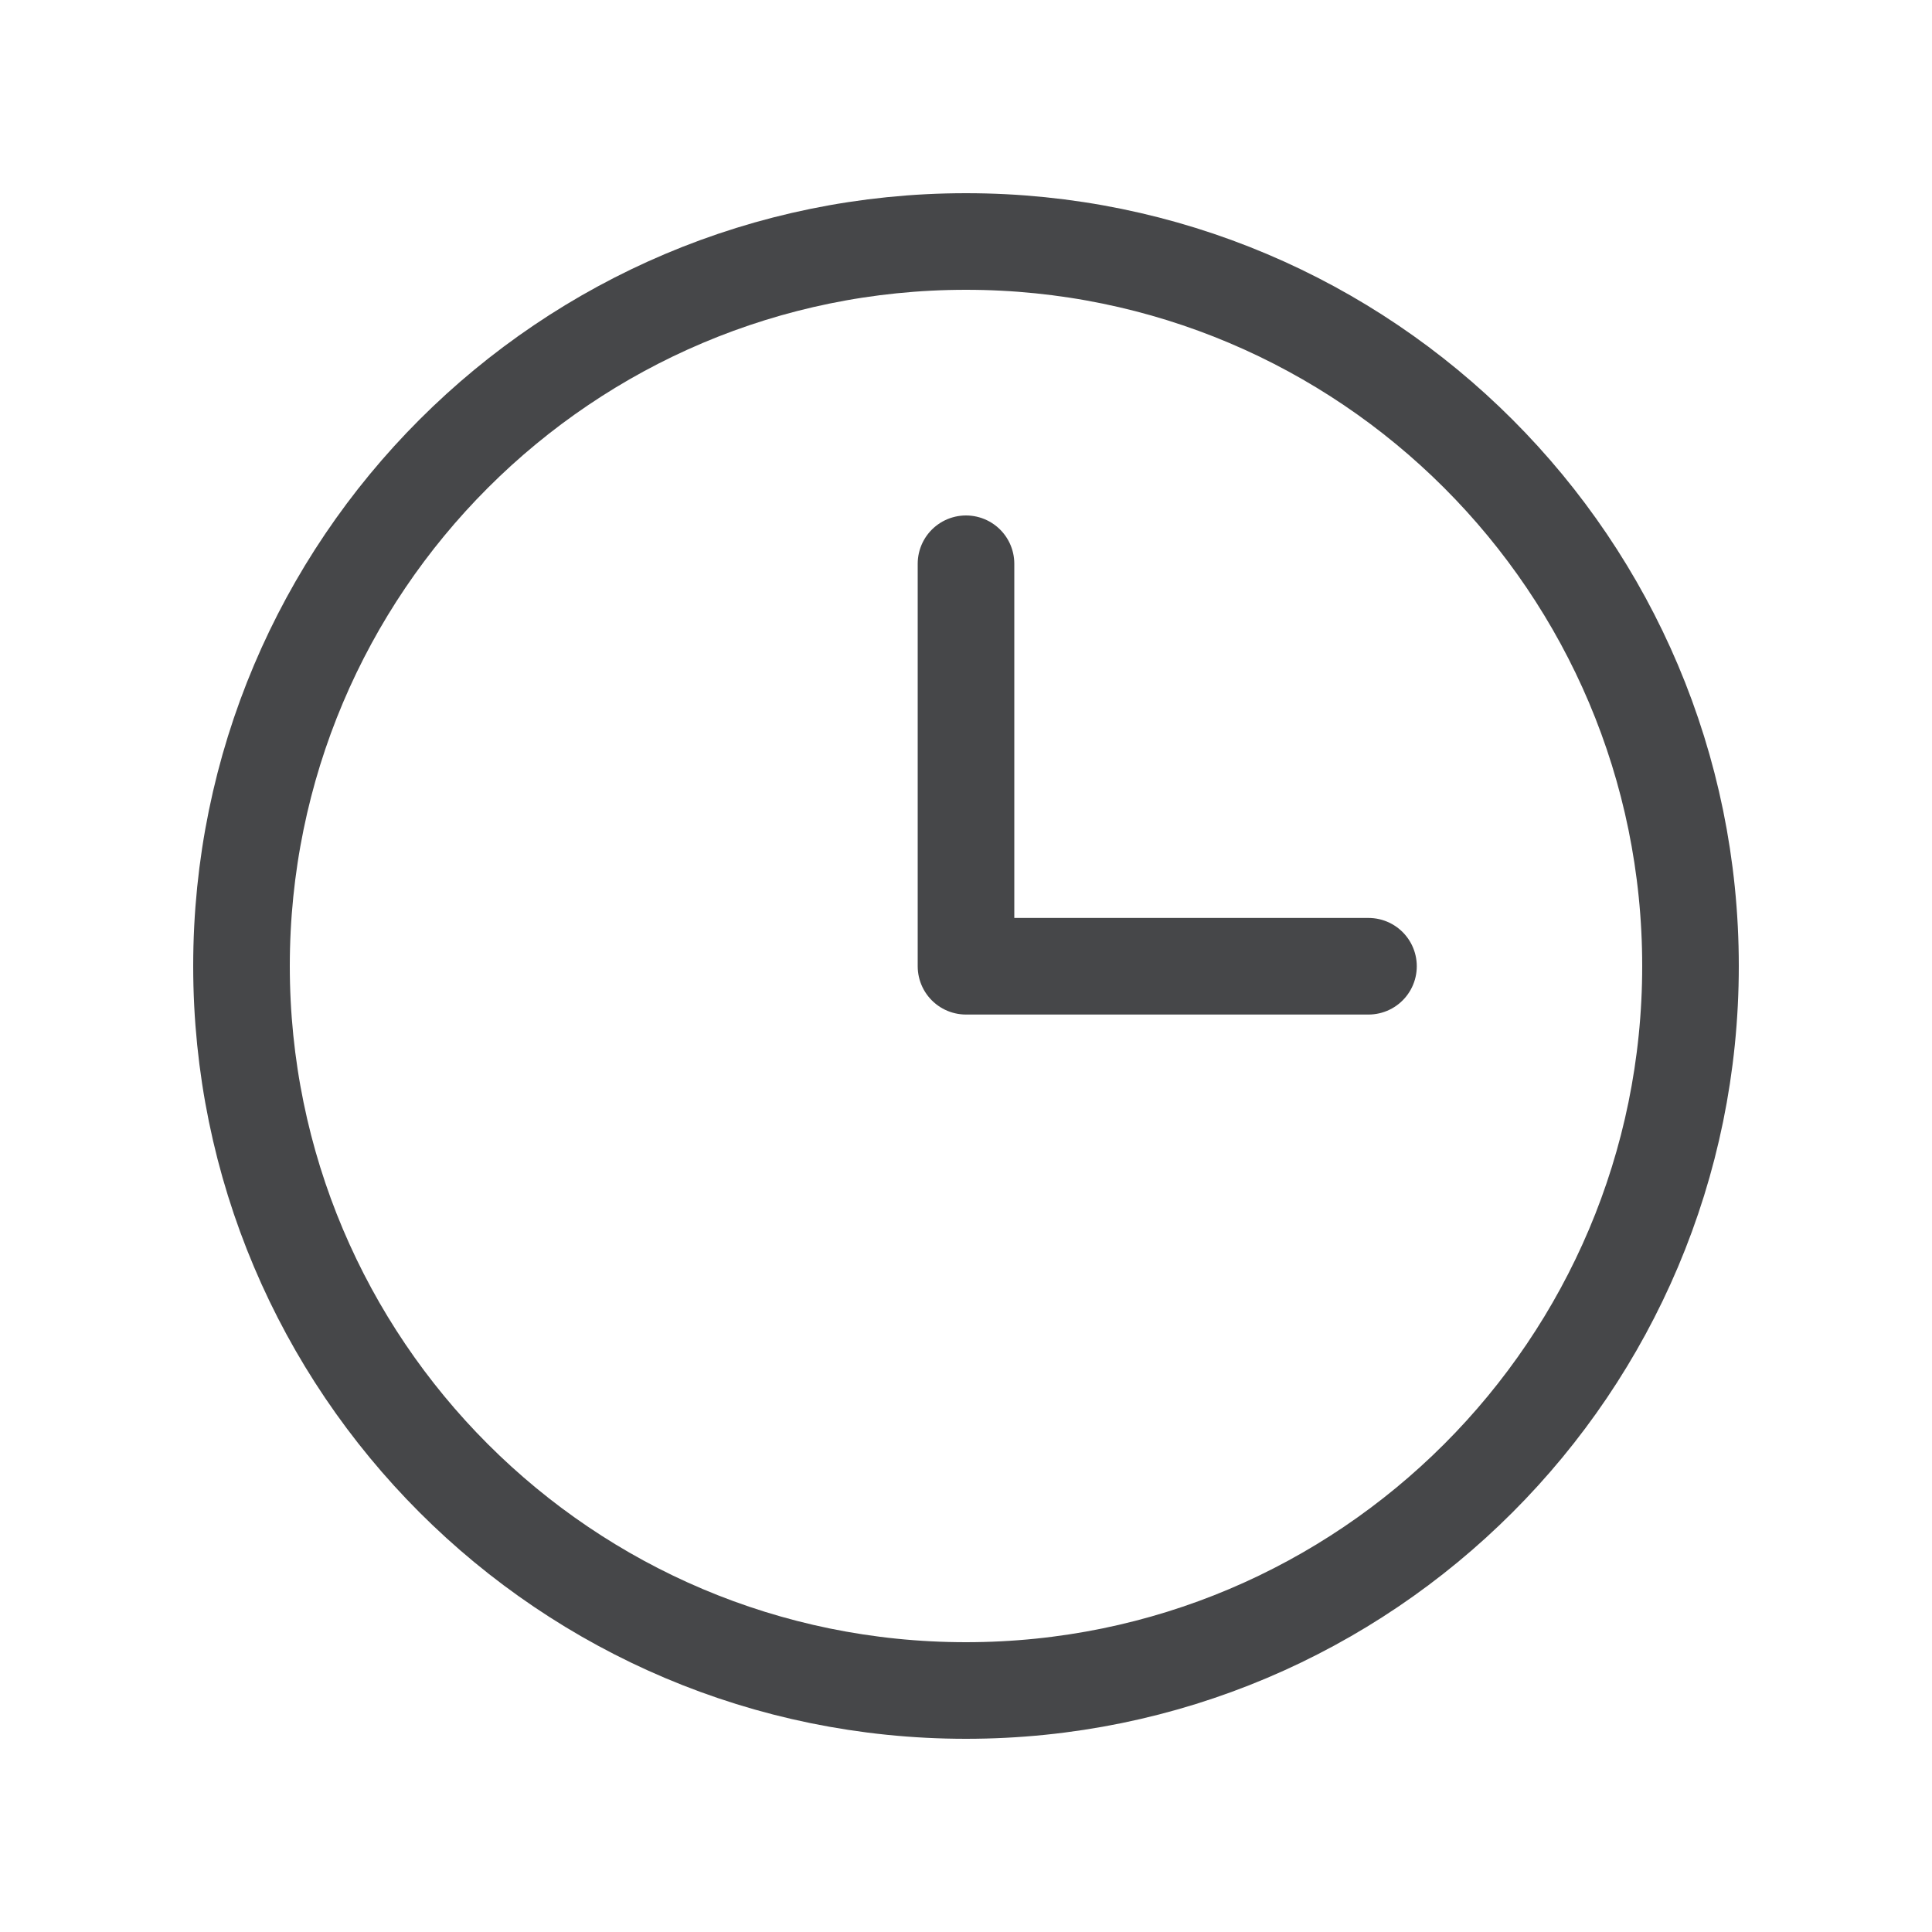
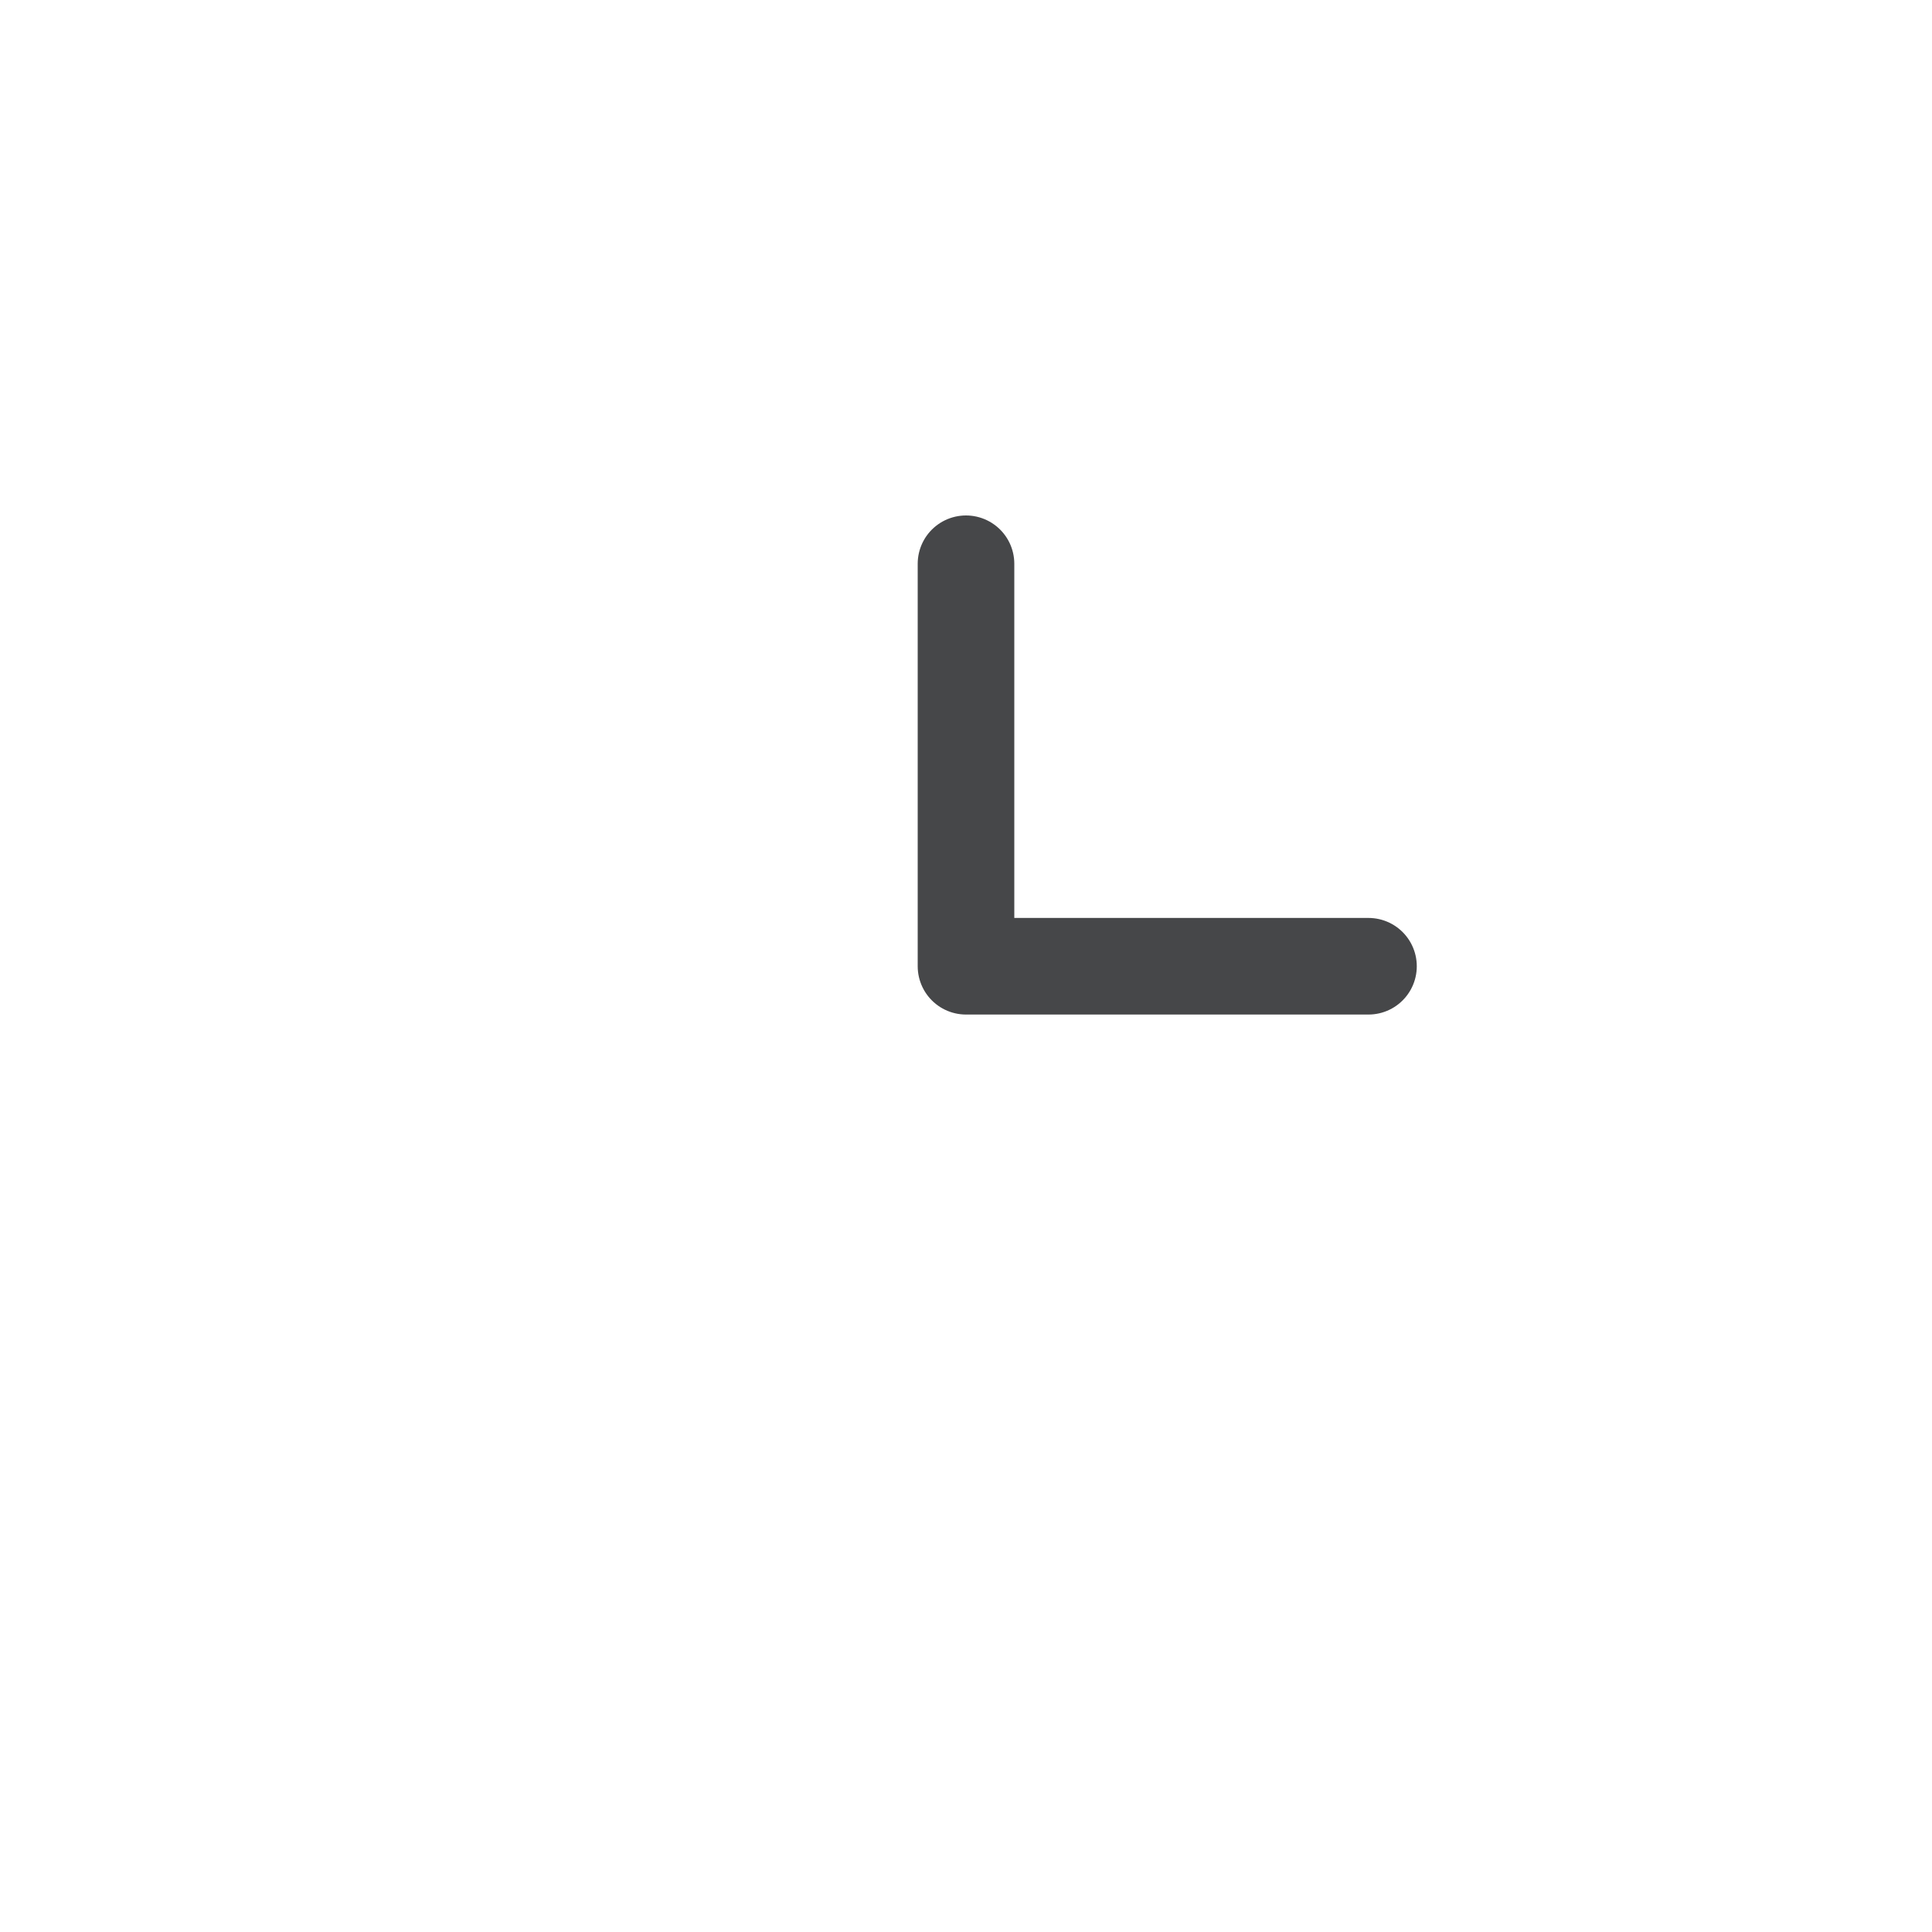
<svg xmlns="http://www.w3.org/2000/svg" width="40" height="40" viewBox="0 0 40 40" fill="none">
-   <path d="M20 35C28.284 35 35 28.284 35 20C35 11.716 28.284 5 20 5C11.716 5 5 11.716 5 20C5 28.284 11.716 35 20 35Z" stroke="#464749" stroke-width="2" stroke-miterlimit="10" stroke-linecap="round" stroke-linejoin="round" />
  <path d="M20 11.672V20.005H28.333" stroke="#464749" stroke-width="2" stroke-linecap="round" stroke-linejoin="round" />
</svg>